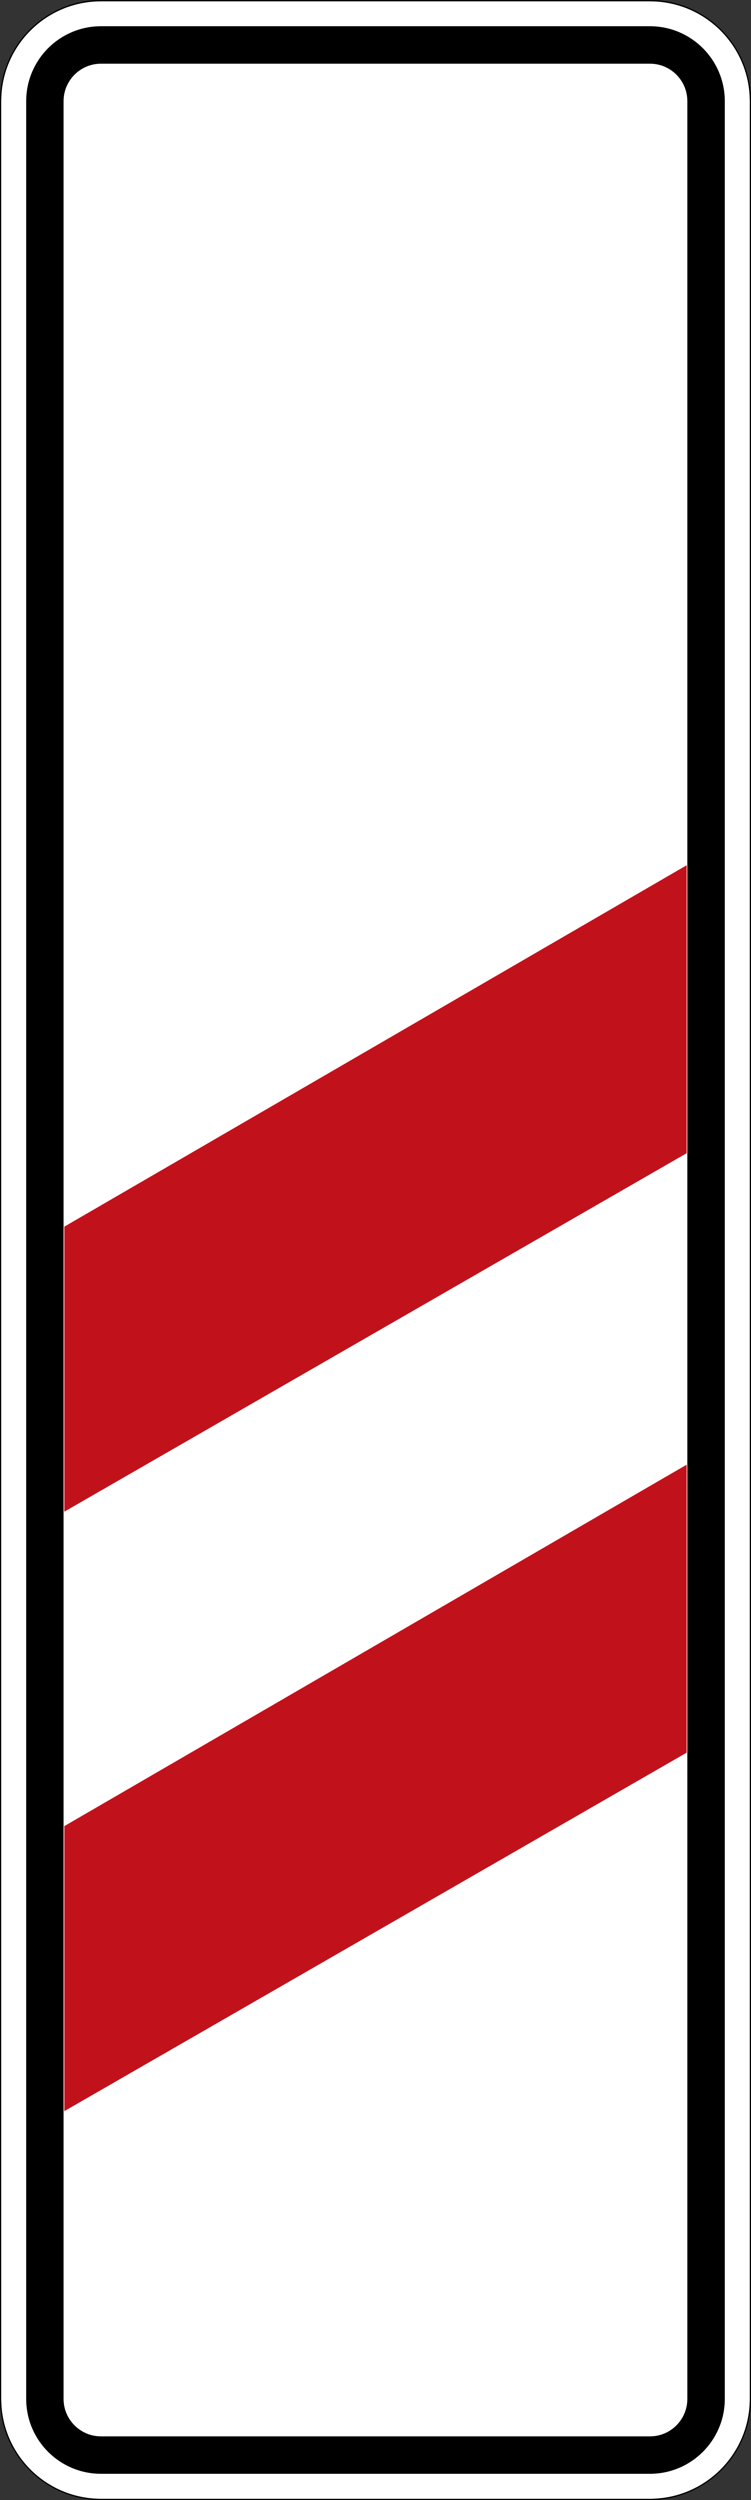
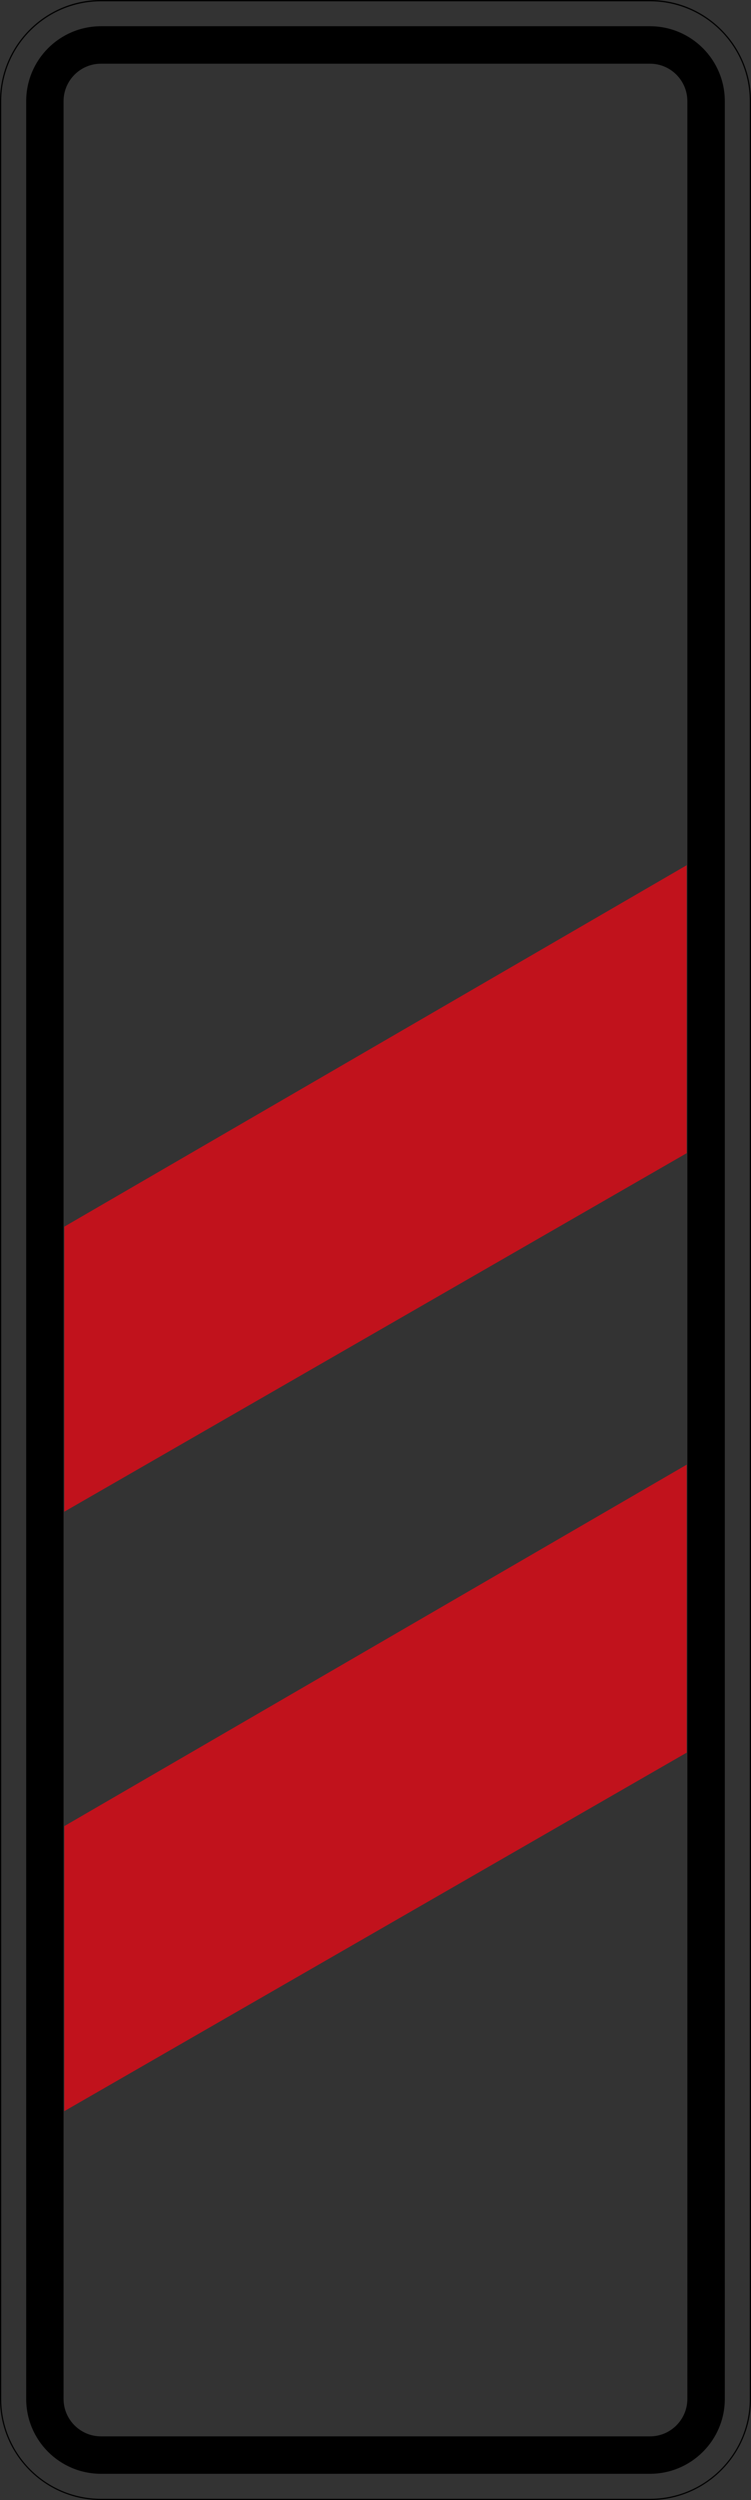
<svg xmlns="http://www.w3.org/2000/svg" viewBox="0 0 300.996 1001.005" height="1001.005" width="300.996" xml:space="preserve" version="1.1" id="svg29085">
  <rect x="0" y="0" width="300.996" height="1001.005" fill="#333333" stroke="none" />
  <defs id="defs29089" />
  <g transform="matrix(1.25,0,0,-1.25,0,1001.005)" id="g29093">
    <g id="g29095">
-       <path id="path29097" style="fill:#ffffff;fill-opacity:1;fill-rule:nonzero;stroke:none" d="m 208.395,0.39 c 17.667,0 32.015,14.316 32.015,32.004 l 0,735.988 c 0,17.696 -14.348,32.004 -32.015,32.004 l -176.004,0 c -17.668,0 -32.004,-14.308 -32.004,-32.004 l 0,-735.988 C 0.387,14.706 14.723,0.39 32.391,0.39" />
      <path id="path29099" style="fill:#000000;fill-opacity:1;fill-rule:nonzero;stroke:none" d="m 208.395,800.804 c 17.863,0 32.402,-14.535 32.402,-32.418 l 0,-735.992 c 0,-17.863 -14.539,-32.395 -32.402,-32.395 l -176.004,0 C 14.527,-0.001 0,14.531 0,32.394 l 0,735.992 c 0,17.883 14.527,32.418 32.391,32.418 l 176.004,0 z m 0,-0.414 -176.004,0 c -17.668,0 -32.004,-14.312 -32.004,-32.004 l 0,-735.992 C 0.387,14.706 14.723,0.39 32.391,0.39 l 176.004,0 c 17.667,0 32.015,14.316 32.015,32.004 l 0,735.992 c 0,17.692 -14.348,32.004 -32.015,32.004 z" />
      <path id="path29101" style="fill:#000000;fill-opacity:1;fill-rule:nonzero;stroke:none" d="m 20.383,32.394 c 0,-6.621 5.375,-12 12.008,-12 l 176.004,0 c 6.632,0 11.992,5.379 11.992,12 l 0,735.992 c 0,6.637 -5.36,12.016 -11.992,12.016 l -176.004,0 c -6.633,0 -12.008,-5.379 -12.008,-12.016 l 0,-735.992 z m 12.008,760.008 176.004,0 c 13.246,0 24.003,-10.75 24.003,-24.016 l 0,-735.992 c 0,-13.254 -10.757,-23.992 -24.003,-23.992 l -176.004,0 C 19.137,8.402 8.398,19.14 8.398,32.394 l 0,735.992 c 0,13.266 10.739,24.016 23.993,24.016" />
      <path id="path29103" style="fill:#c1121c;fill-opacity:1;fill-rule:nonzero;stroke:none" d="m 20.625,407.886 199.547,115.77 0,-92.239 -199.547,-114.832 0,91.301 z m 0,-192.019 199.547,115.777 0,-92.246 L 20.625,124.566" />
    </g>
  </g>
</svg>